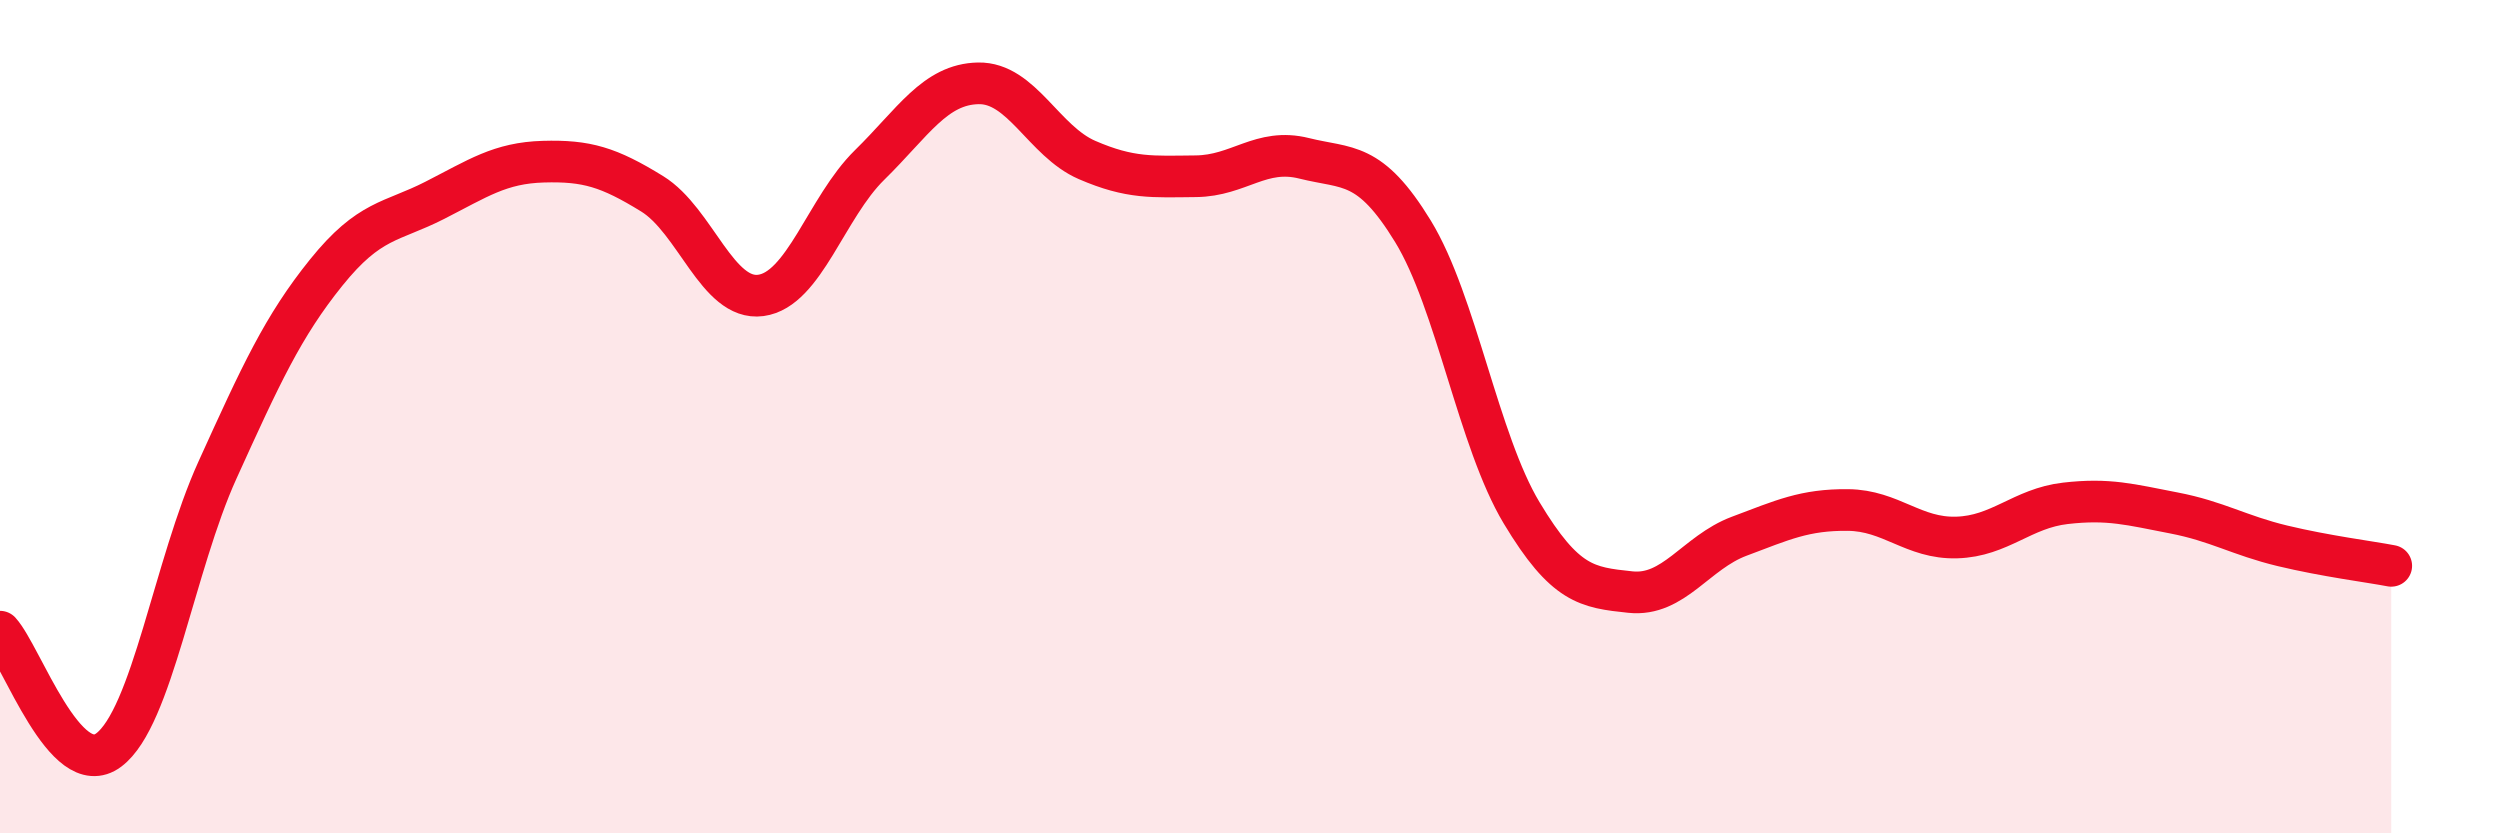
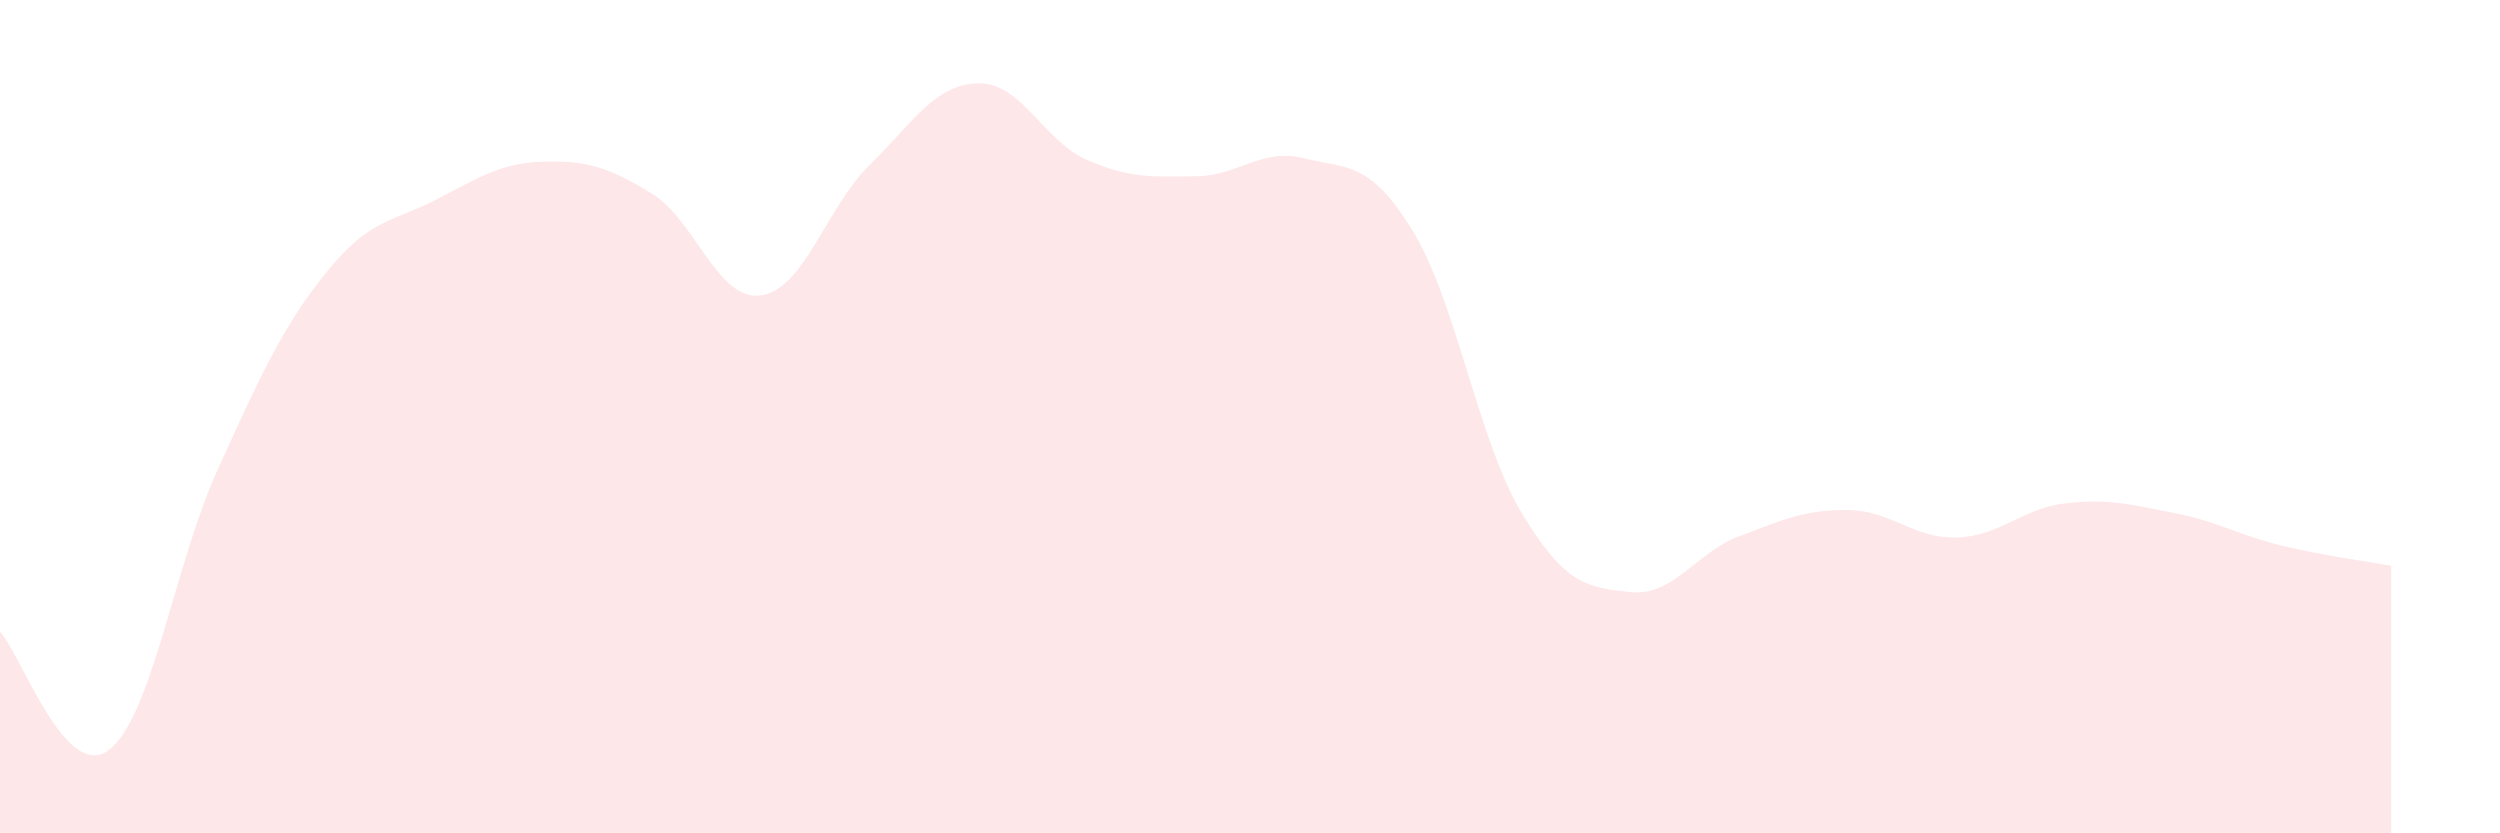
<svg xmlns="http://www.w3.org/2000/svg" width="60" height="20" viewBox="0 0 60 20">
  <path d="M 0,15.16 C 0.52,15.73 1.57,18.78 2.61,18 C 3.65,17.22 4.18,13.57 5.22,11.28 C 6.26,8.99 6.79,7.83 7.83,6.54 C 8.87,5.25 9.39,5.34 10.43,4.81 C 11.47,4.28 12,3.91 13.04,3.88 C 14.08,3.85 14.61,4.01 15.65,4.65 C 16.69,5.29 17.22,7.23 18.26,7.09 C 19.3,6.95 19.83,4.98 20.87,3.96 C 21.91,2.94 22.44,2.02 23.48,2 C 24.52,1.98 25.05,3.39 26.09,3.84 C 27.13,4.29 27.66,4.24 28.7,4.23 C 29.74,4.22 30.26,3.54 31.3,3.8 C 32.34,4.06 32.87,3.85 33.91,5.55 C 34.95,7.25 35.48,10.58 36.52,12.31 C 37.56,14.04 38.09,14.1 39.13,14.21 C 40.17,14.32 40.7,13.26 41.74,12.87 C 42.78,12.48 43.31,12.23 44.35,12.24 C 45.39,12.25 45.92,12.93 46.96,12.9 C 48,12.87 48.53,12.2 49.57,12.08 C 50.61,11.96 51.13,12.11 52.17,12.31 C 53.21,12.51 53.74,12.85 54.78,13.1 C 55.82,13.35 56.87,13.48 57.39,13.58L57.39 20L0 20Z" fill="#EB0A25" opacity="0.1" stroke-linecap="round" stroke-linejoin="round" />
-   <path d="M 0,15.16 C 0.52,15.73 1.57,18.78 2.61,18 C 3.65,17.22 4.18,13.57 5.22,11.28 C 6.26,8.99 6.79,7.83 7.83,6.54 C 8.87,5.25 9.39,5.34 10.43,4.81 C 11.47,4.28 12,3.91 13.04,3.88 C 14.08,3.85 14.61,4.01 15.65,4.65 C 16.69,5.29 17.22,7.23 18.26,7.09 C 19.3,6.95 19.83,4.98 20.87,3.96 C 21.91,2.94 22.44,2.02 23.48,2 C 24.52,1.98 25.05,3.39 26.09,3.84 C 27.13,4.29 27.66,4.24 28.7,4.23 C 29.74,4.22 30.26,3.54 31.3,3.8 C 32.34,4.06 32.87,3.85 33.91,5.55 C 34.95,7.25 35.48,10.58 36.52,12.31 C 37.56,14.04 38.09,14.1 39.13,14.21 C 40.17,14.32 40.7,13.26 41.74,12.87 C 42.78,12.48 43.31,12.23 44.35,12.24 C 45.39,12.25 45.92,12.93 46.96,12.9 C 48,12.87 48.53,12.2 49.57,12.08 C 50.61,11.96 51.13,12.11 52.17,12.31 C 53.21,12.51 53.74,12.85 54.78,13.1 C 55.82,13.35 56.87,13.48 57.39,13.58" stroke="#EB0A25" stroke-width="1" fill="none" stroke-linecap="round" stroke-linejoin="round" />
</svg>